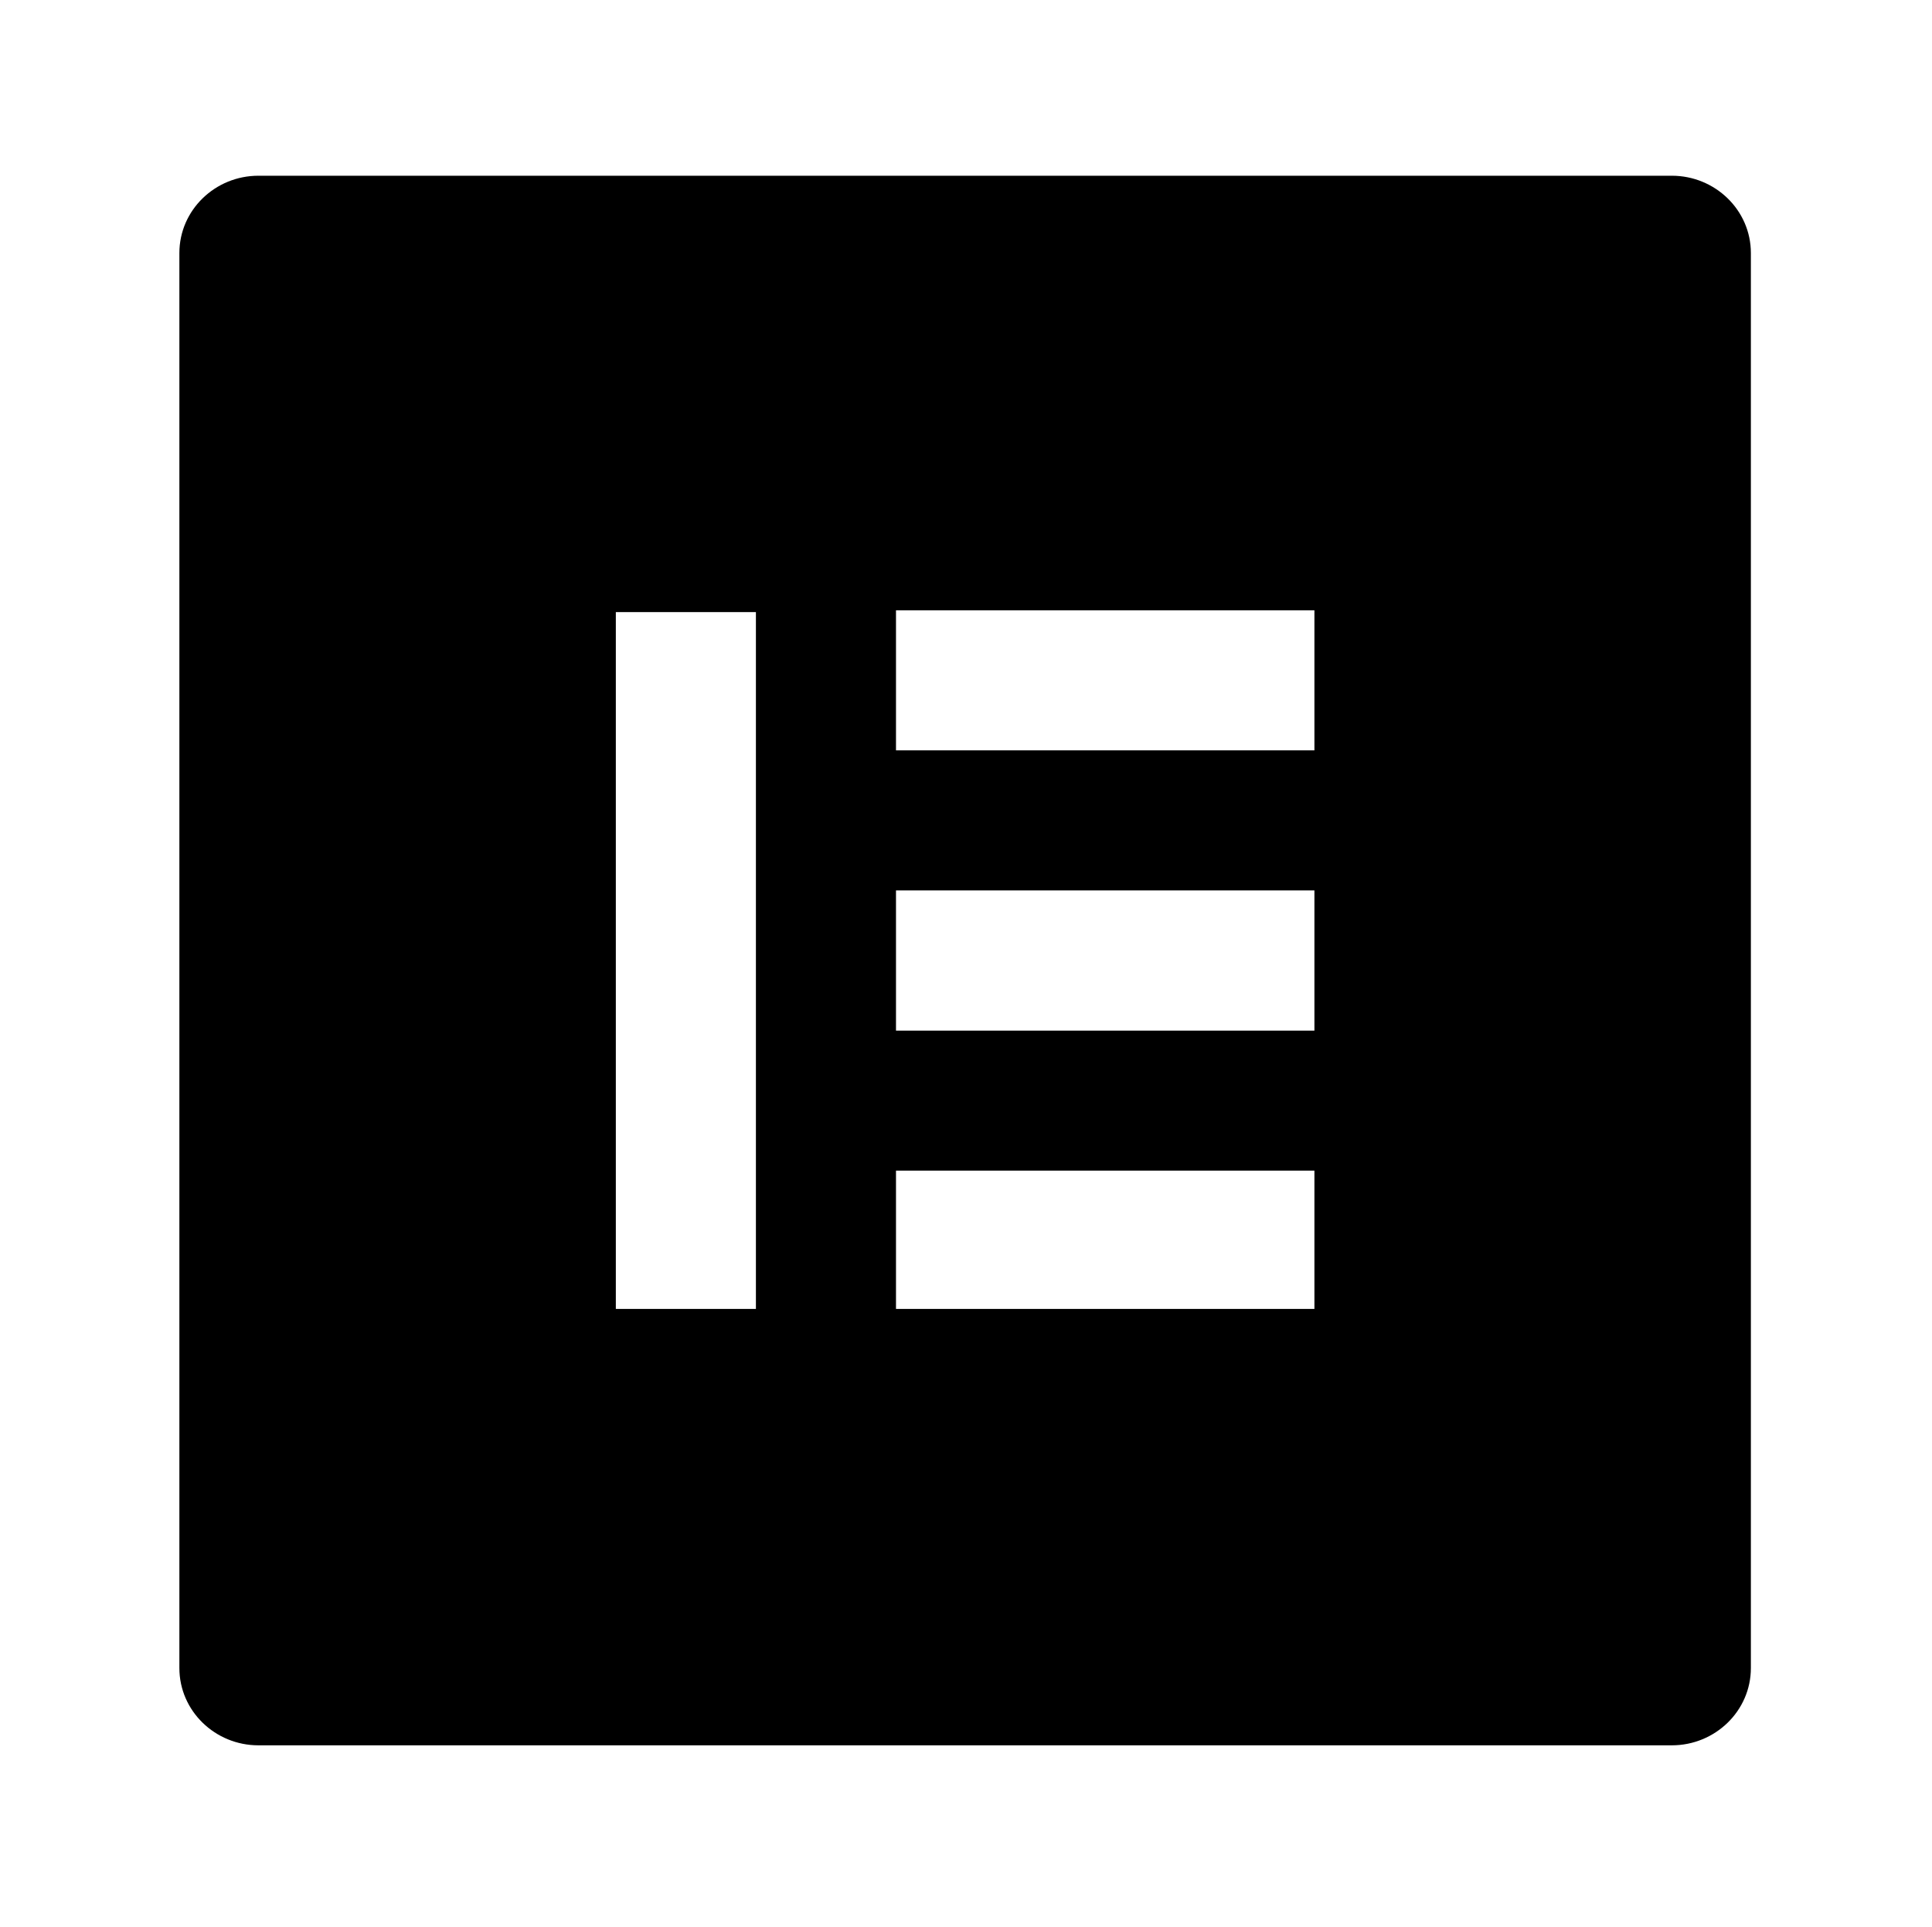
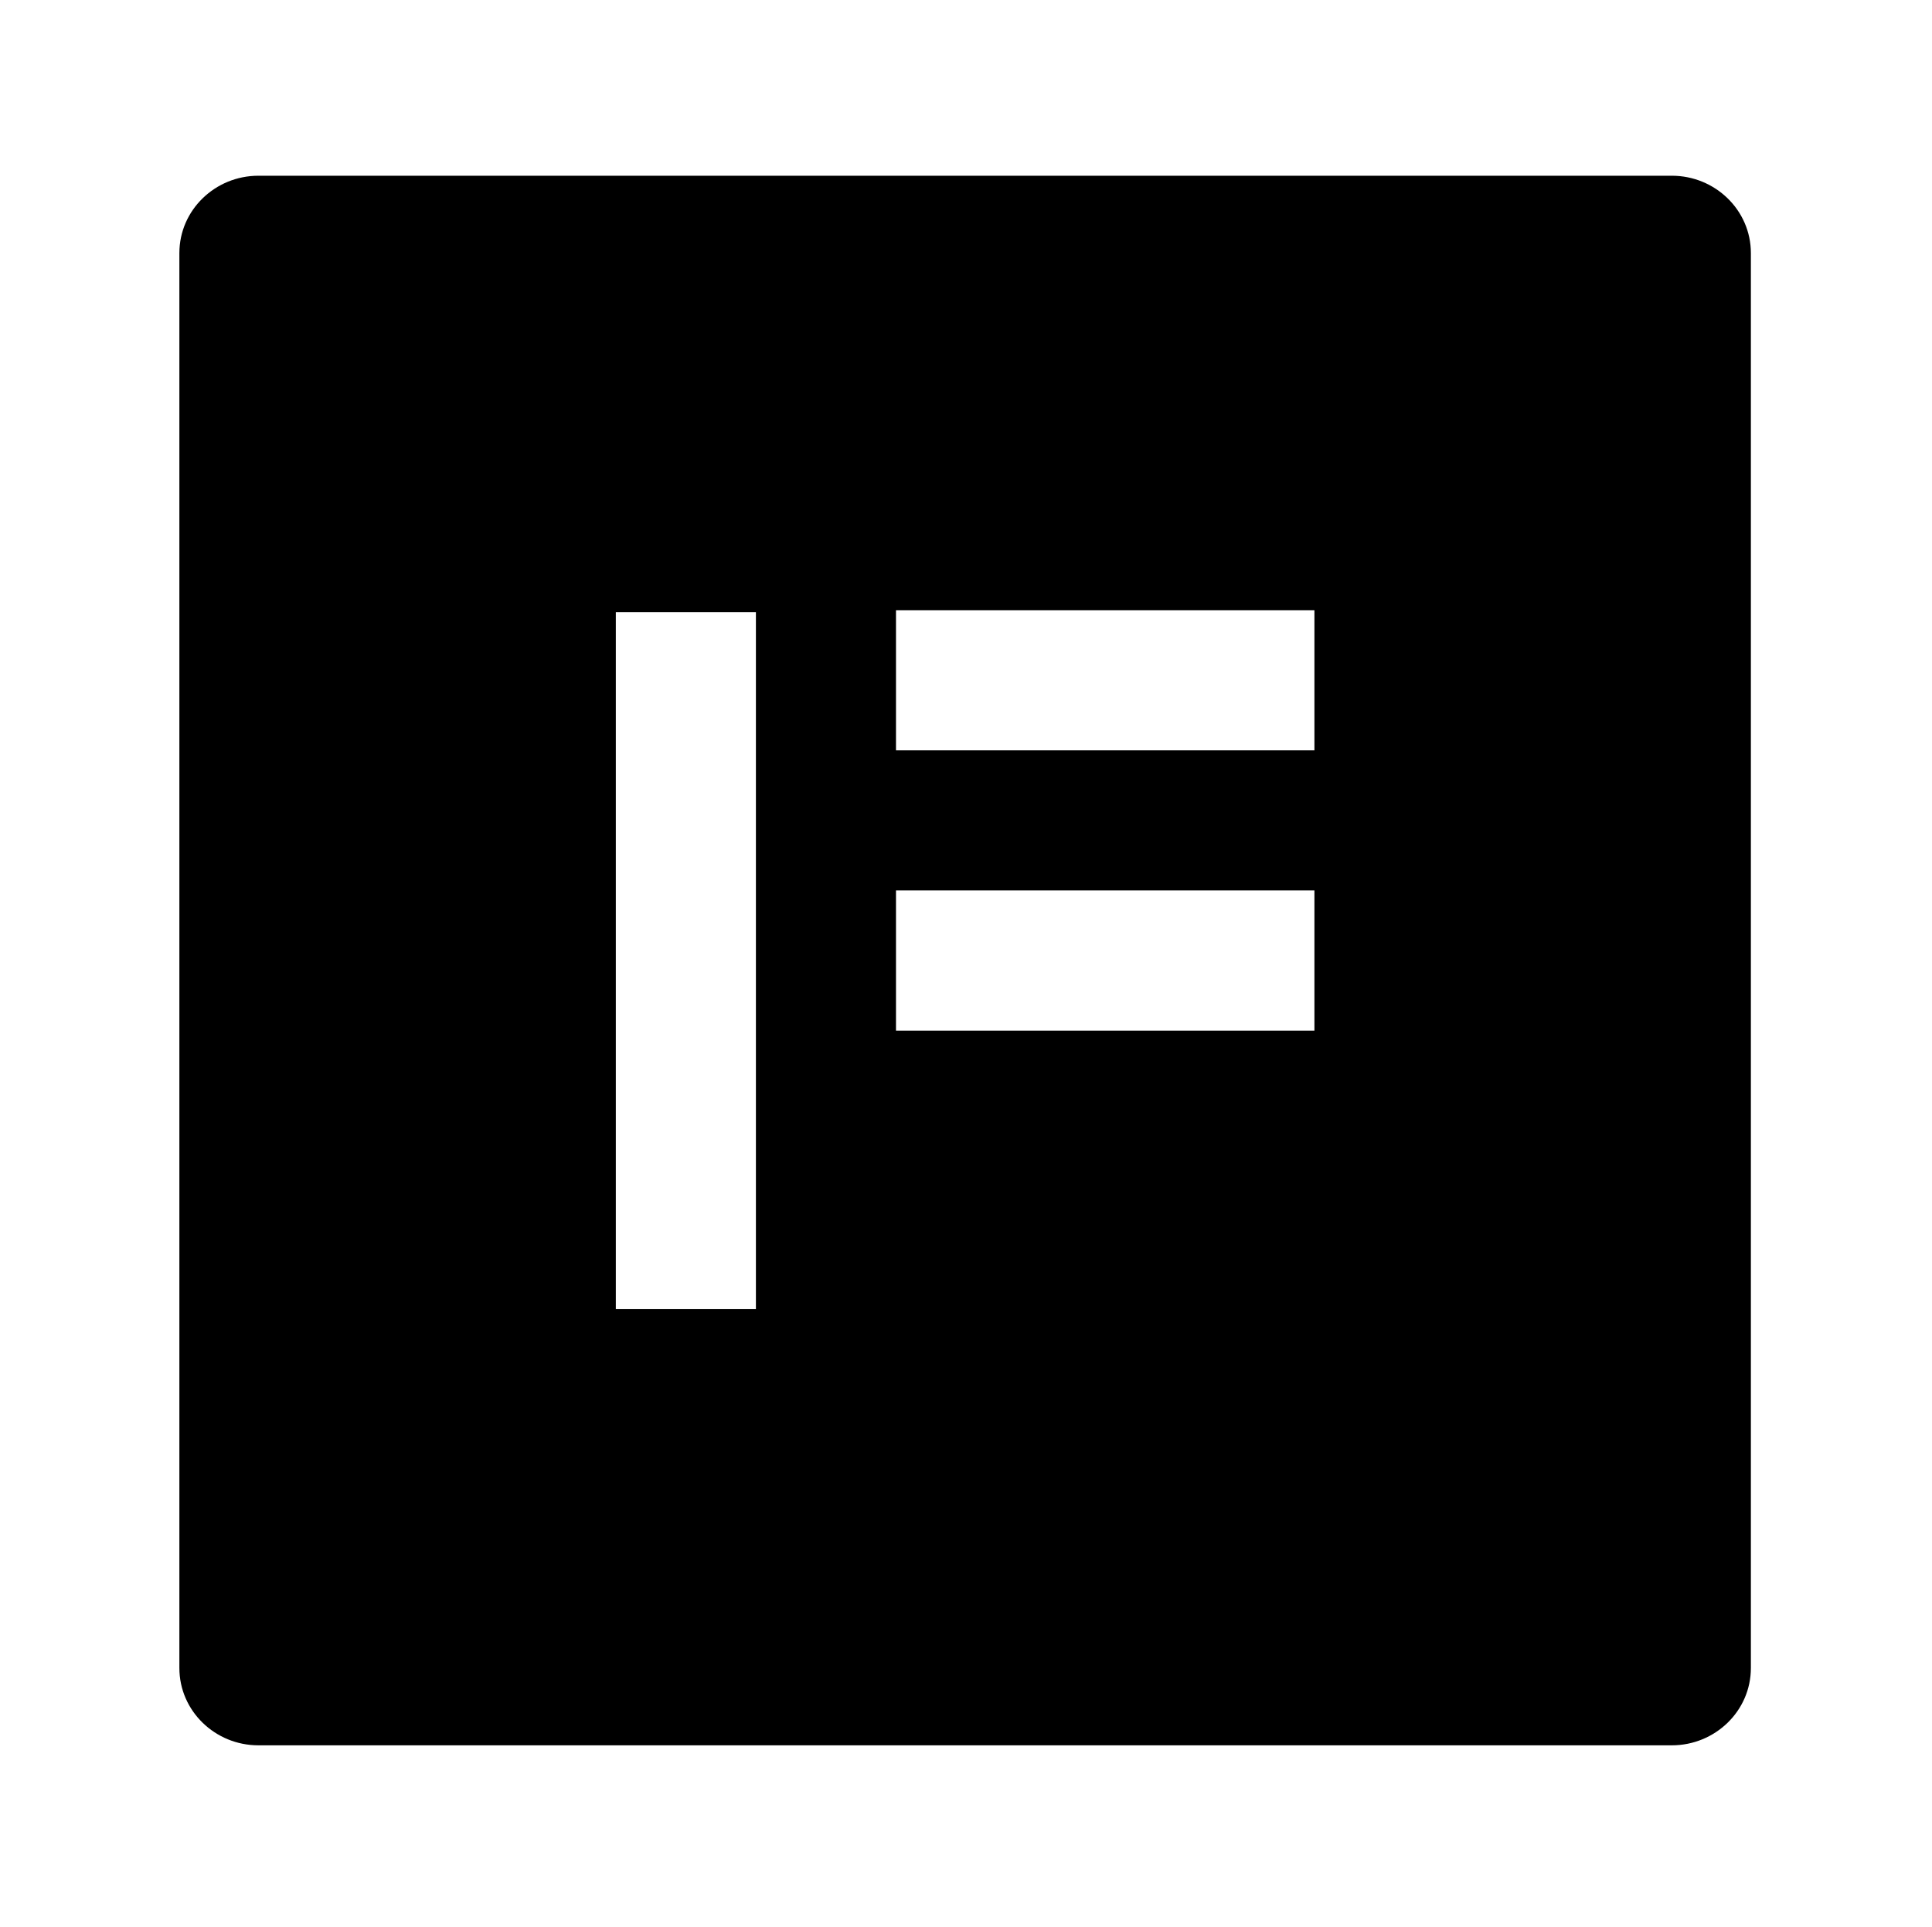
<svg xmlns="http://www.w3.org/2000/svg" xmlns:xlink="http://www.w3.org/1999/xlink" version="1.1" viewBox="-215.481 -215.481 32.075 32">
  <title>\faElementor</title>
  <desc Packages="" />
  <defs>
-     <path id="g0-122" d="M8.279-8.09H.438C.199-8.09 0-7.9 0-7.661V.189C0 .428 .199 .618 .438 .618H8.279C8.518 .618 8.717 .428 8.717 .189V-7.661C8.717-7.9 8.518-8.09 8.279-8.09ZM3.198-1.803H2.421V-5.669H3.198V-1.803ZM6.296-1.803H3.975V-2.57H6.296V-1.803ZM6.296-3.347H3.975V-4.125H6.296V-3.347ZM6.296-4.902H3.975V-5.679H6.296V-4.902Z" />
+     <path id="g0-122" d="M8.279-8.09H.438C.199-8.09 0-7.9 0-7.661V.189C0 .428 .199 .618 .438 .618H8.279C8.518 .618 8.717 .428 8.717 .189V-7.661C8.717-7.9 8.518-8.09 8.279-8.09ZM3.198-1.803H2.421V-5.669H3.198V-1.803ZM6.296-1.803H3.975H6.296V-1.803ZM6.296-3.347H3.975V-4.125H6.296V-3.347ZM6.296-4.902H3.975V-5.679H6.296V-4.902Z" />
  </defs>
  <g id="page1" transform="scale(2.993)">
    <use x="-71" y="-62.93" xlink:href="#g0-122" />
  </g>
</svg>